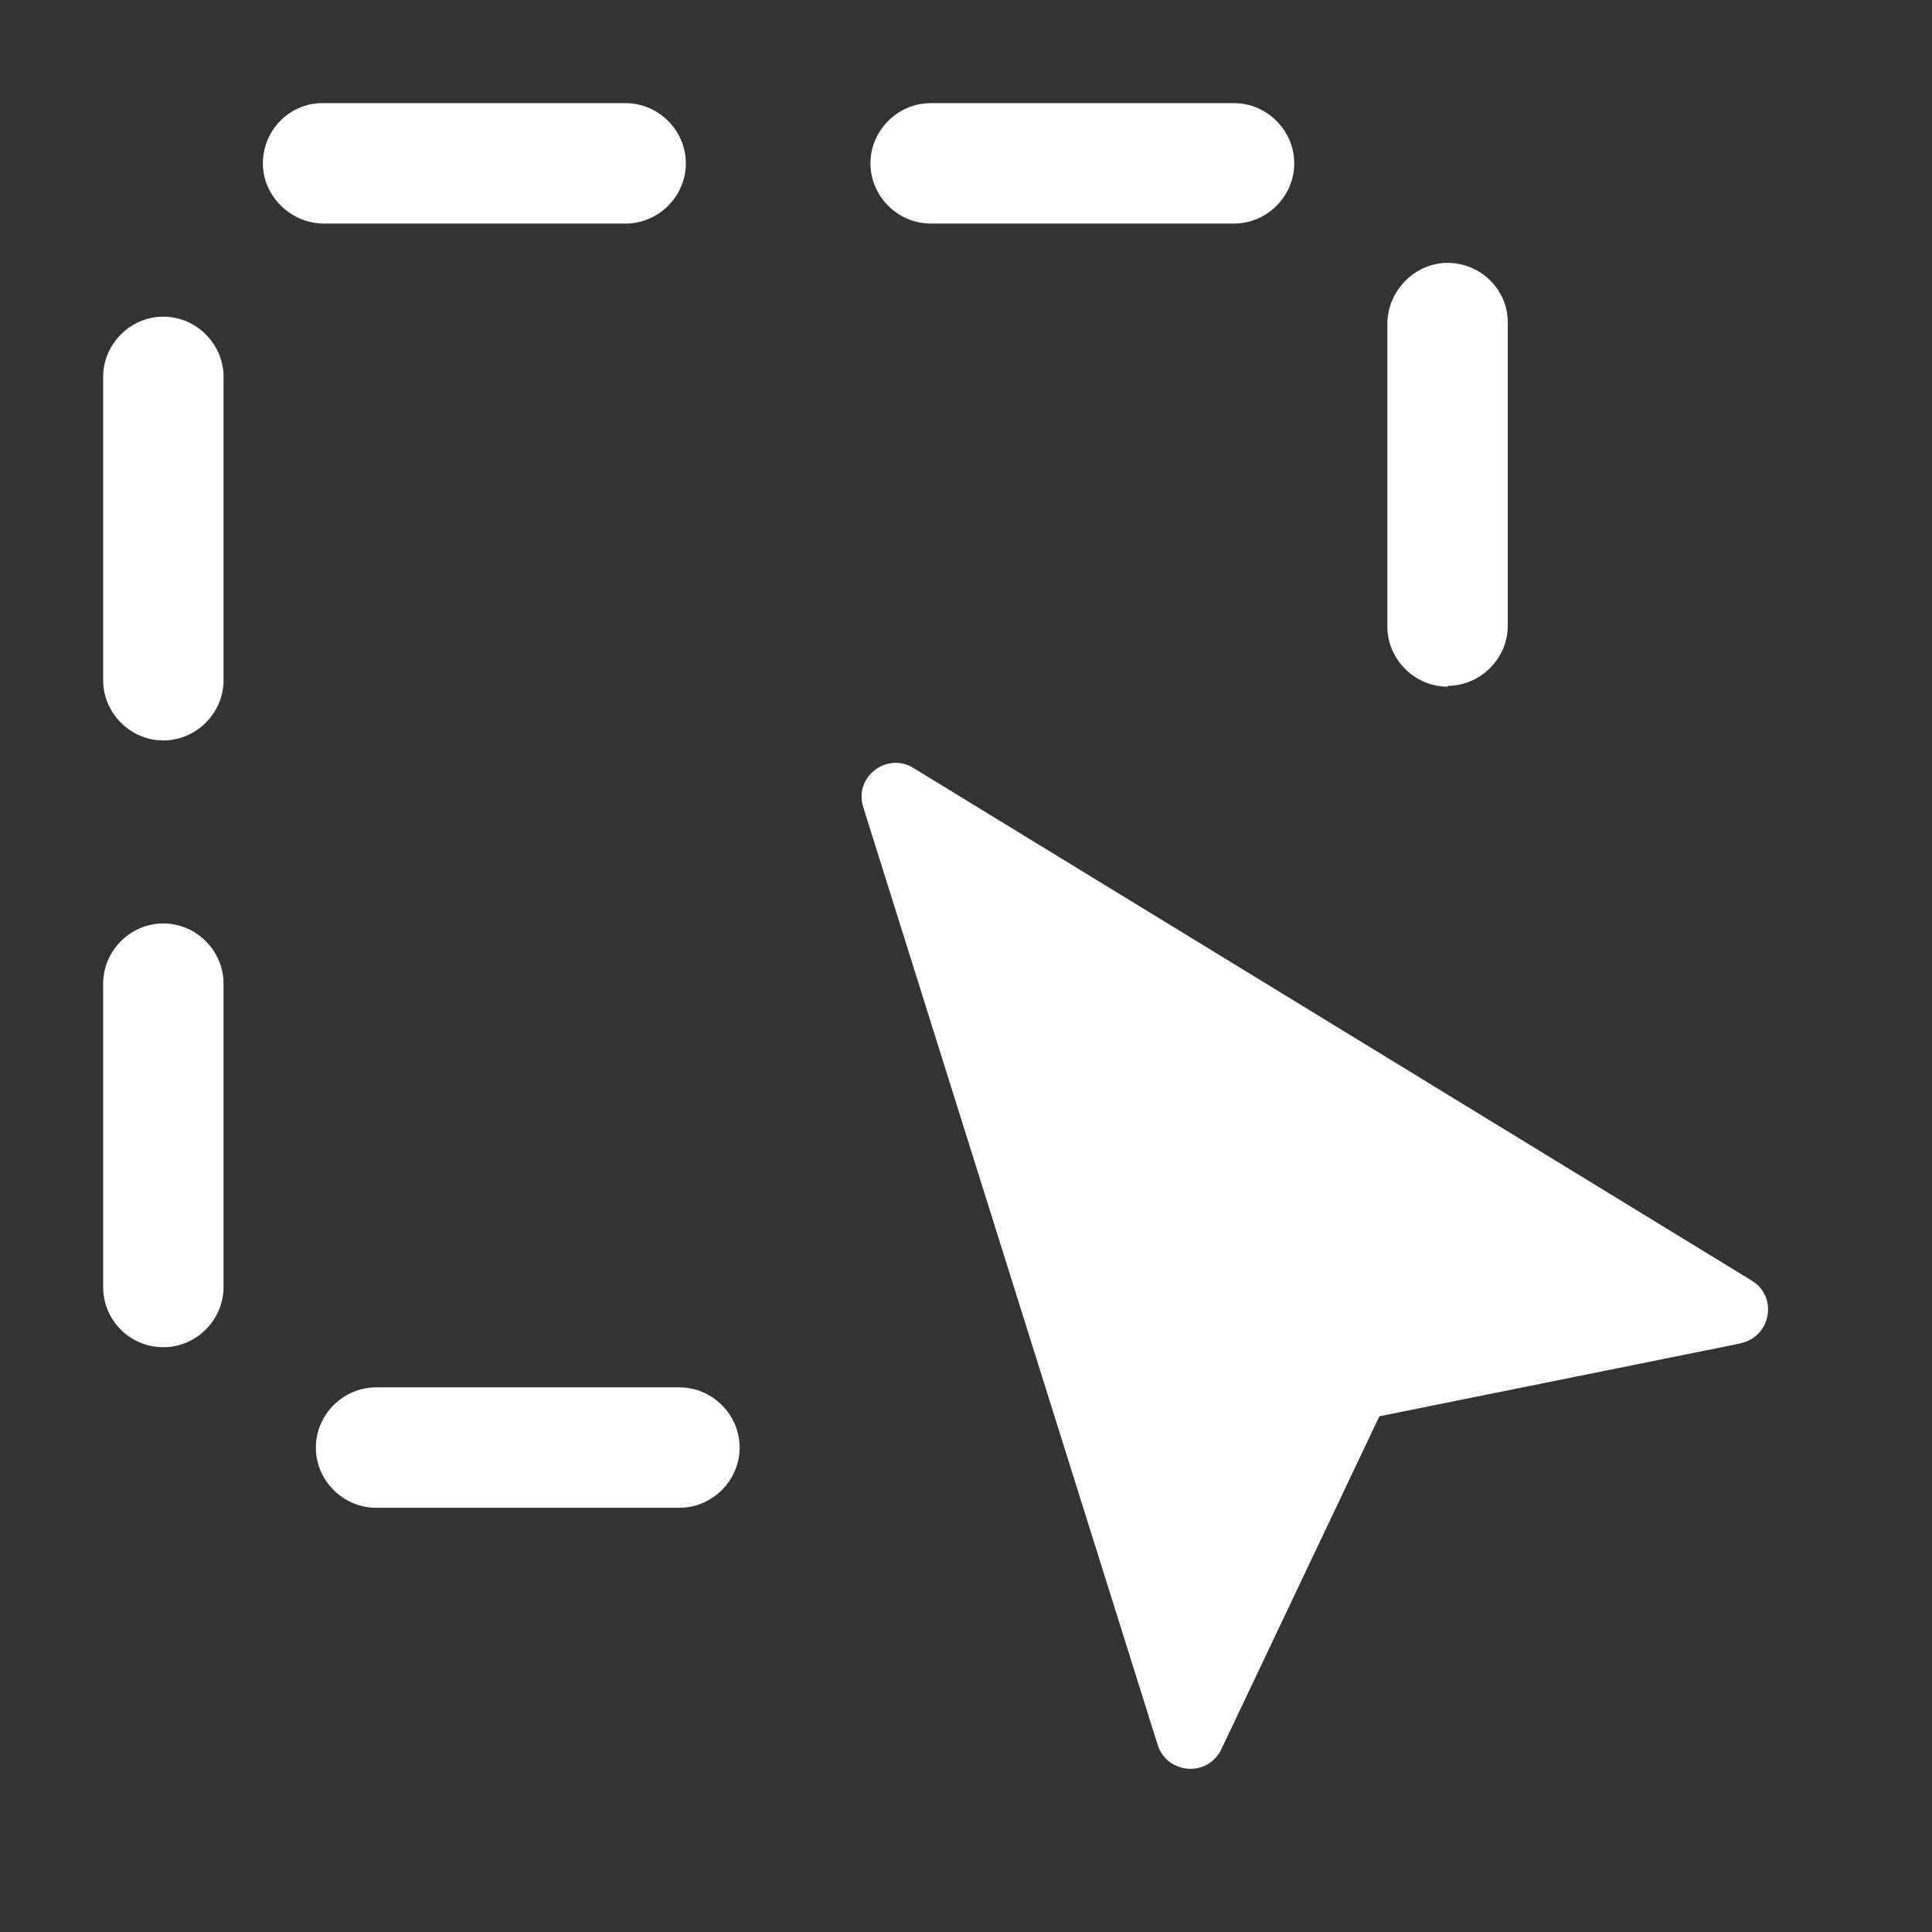
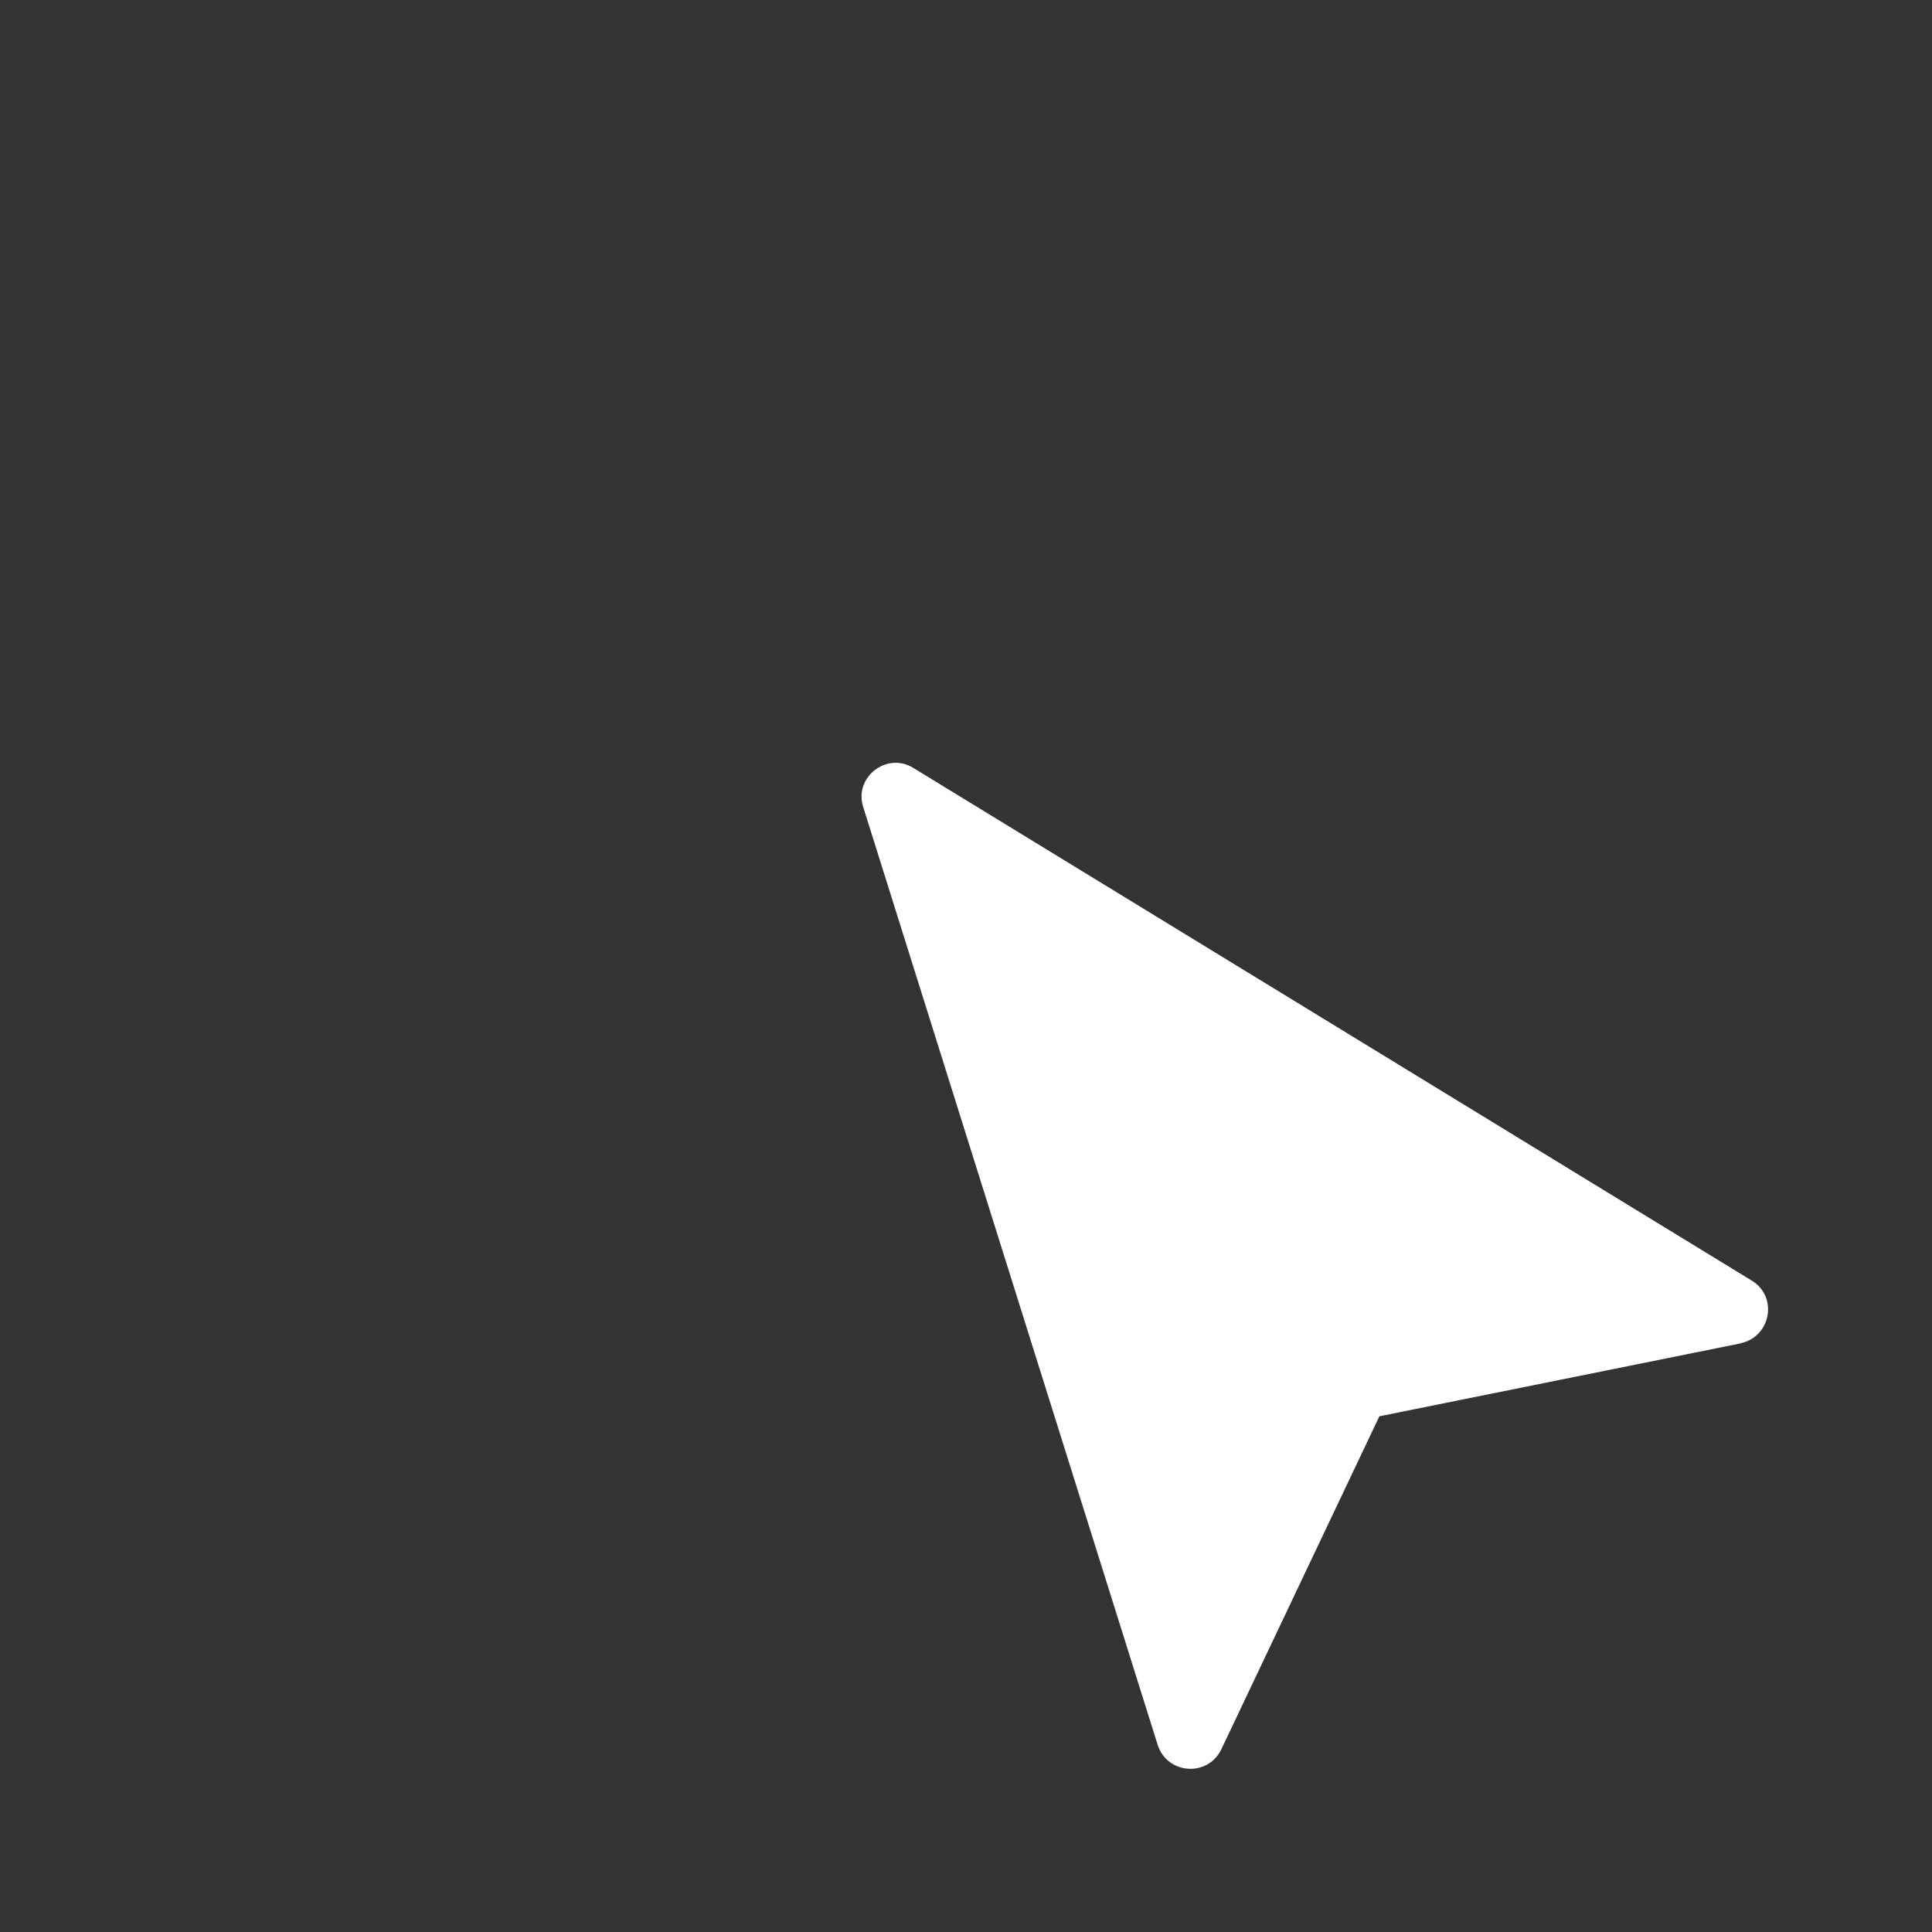
<svg xmlns="http://www.w3.org/2000/svg" width="31" height="31" viewBox="0 0 31 31" fill="none">
  <rect x="0" y="0" width="31" height="31" fill="#333333" stroke="none" />
  <g id="Frame">
-     <path id="Vector" d="M10.902 24.193H6.034C5.506 24.193 5.068 23.755 5.068 23.227C5.068 22.699 5.506 22.261 6.034 22.261H10.902C11.43 22.261 11.868 22.699 11.868 23.227C11.868 23.755 11.43 24.193 10.902 24.193ZM2.621 21.617C2.093 21.617 1.655 21.192 1.655 20.651V15.783C1.655 15.255 2.093 14.817 2.621 14.817C3.149 14.817 3.587 15.255 3.587 15.783V20.651C3.587 21.18 3.149 21.617 2.621 21.617ZM2.621 11.881C2.093 11.881 1.655 11.443 1.655 10.915V6.047C1.655 5.519 2.093 5.081 2.621 5.081C3.149 5.081 3.587 5.519 3.587 6.047V10.915C3.587 11.443 3.149 11.881 2.621 11.881ZM23.227 11.018C22.699 11.018 22.261 10.58 22.261 10.052V5.197C22.261 4.669 22.699 4.218 23.227 4.218C23.755 4.218 24.193 4.643 24.193 5.171V10.039C24.193 10.567 23.755 11.005 23.227 11.005V11.018ZM19.802 3.587H14.933C14.405 3.587 13.967 3.149 13.967 2.621C13.967 2.093 14.405 1.655 14.933 1.655H19.802C20.329 1.655 20.767 2.093 20.767 2.621C20.767 3.149 20.329 3.587 19.802 3.587ZM10.052 3.587H5.197C4.669 3.587 4.218 3.149 4.218 2.621C4.218 2.093 4.643 1.655 5.171 1.655H10.039C10.567 1.655 11.005 2.093 11.005 2.621C11.005 3.149 10.567 3.587 10.039 3.587H10.052Z" fill="white" />
    <path id="Vector_2" d="M27.941 21.553L22.133 22.725L19.596 28.07C19.377 28.52 18.733 28.469 18.578 28.005L13.851 12.95C13.697 12.473 14.225 12.061 14.65 12.319L28.108 20.548C28.533 20.806 28.417 21.45 27.928 21.553H27.941Z" fill="white" />
  </g>
</svg>